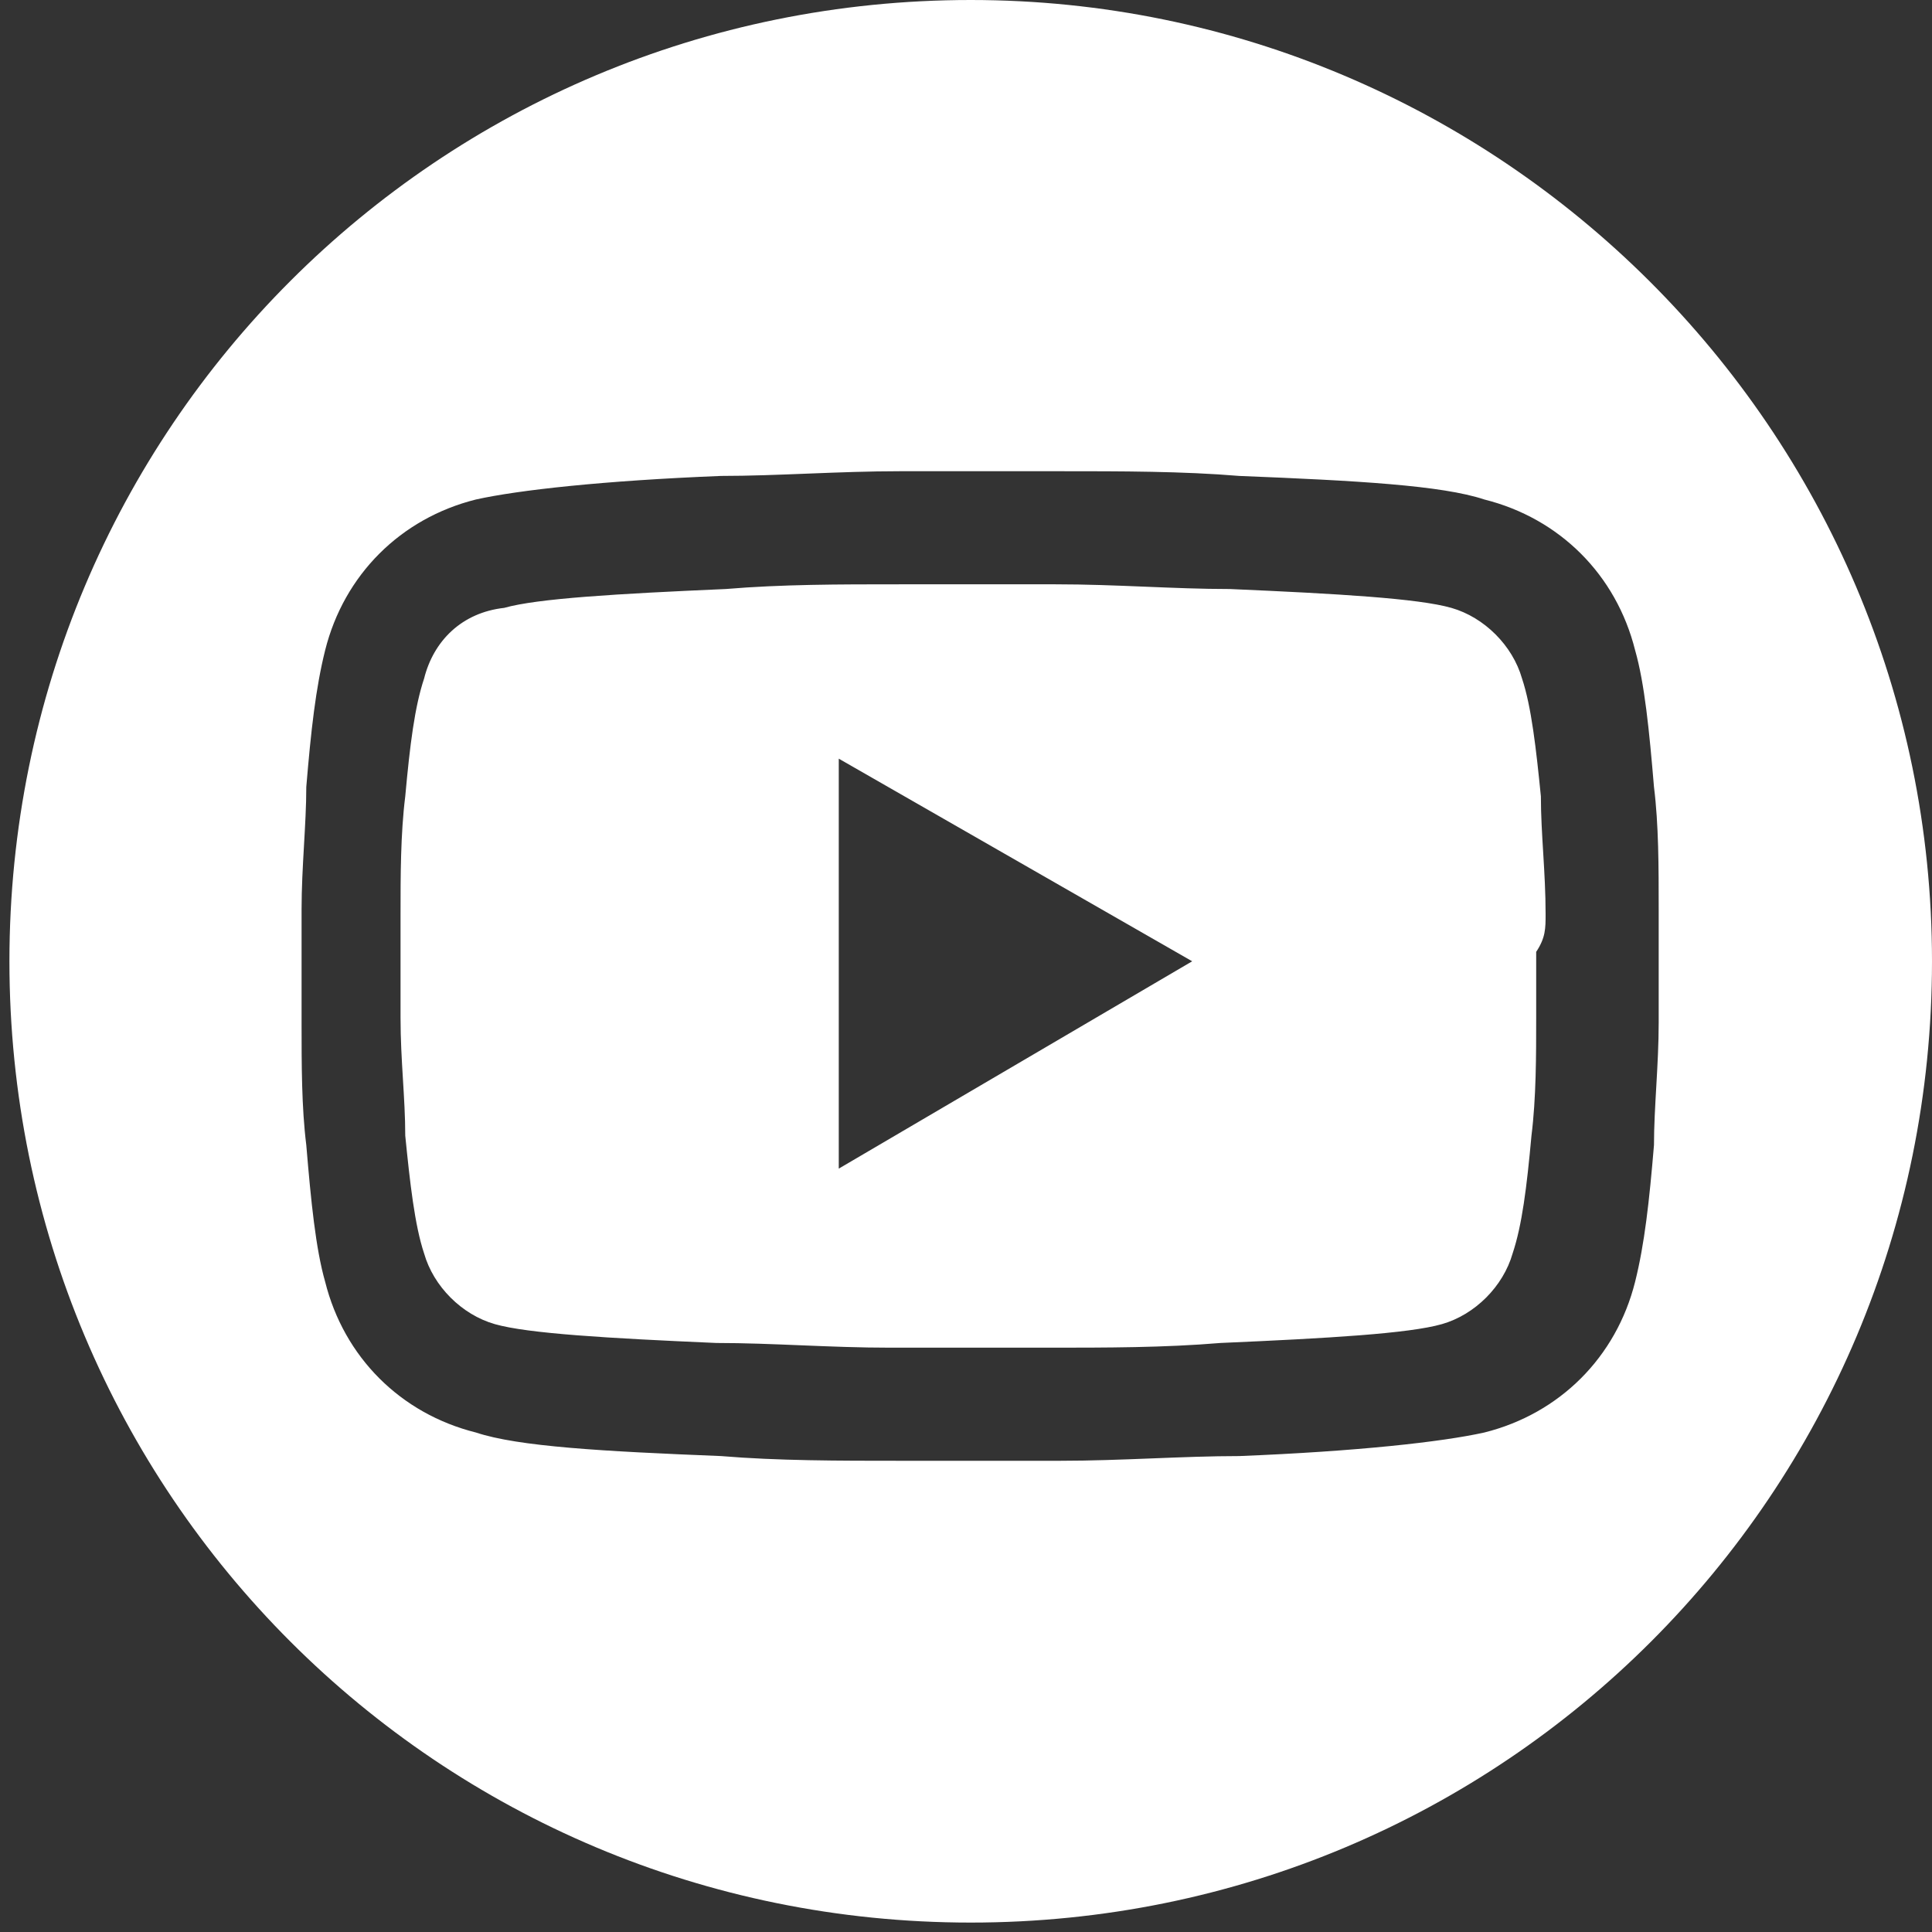
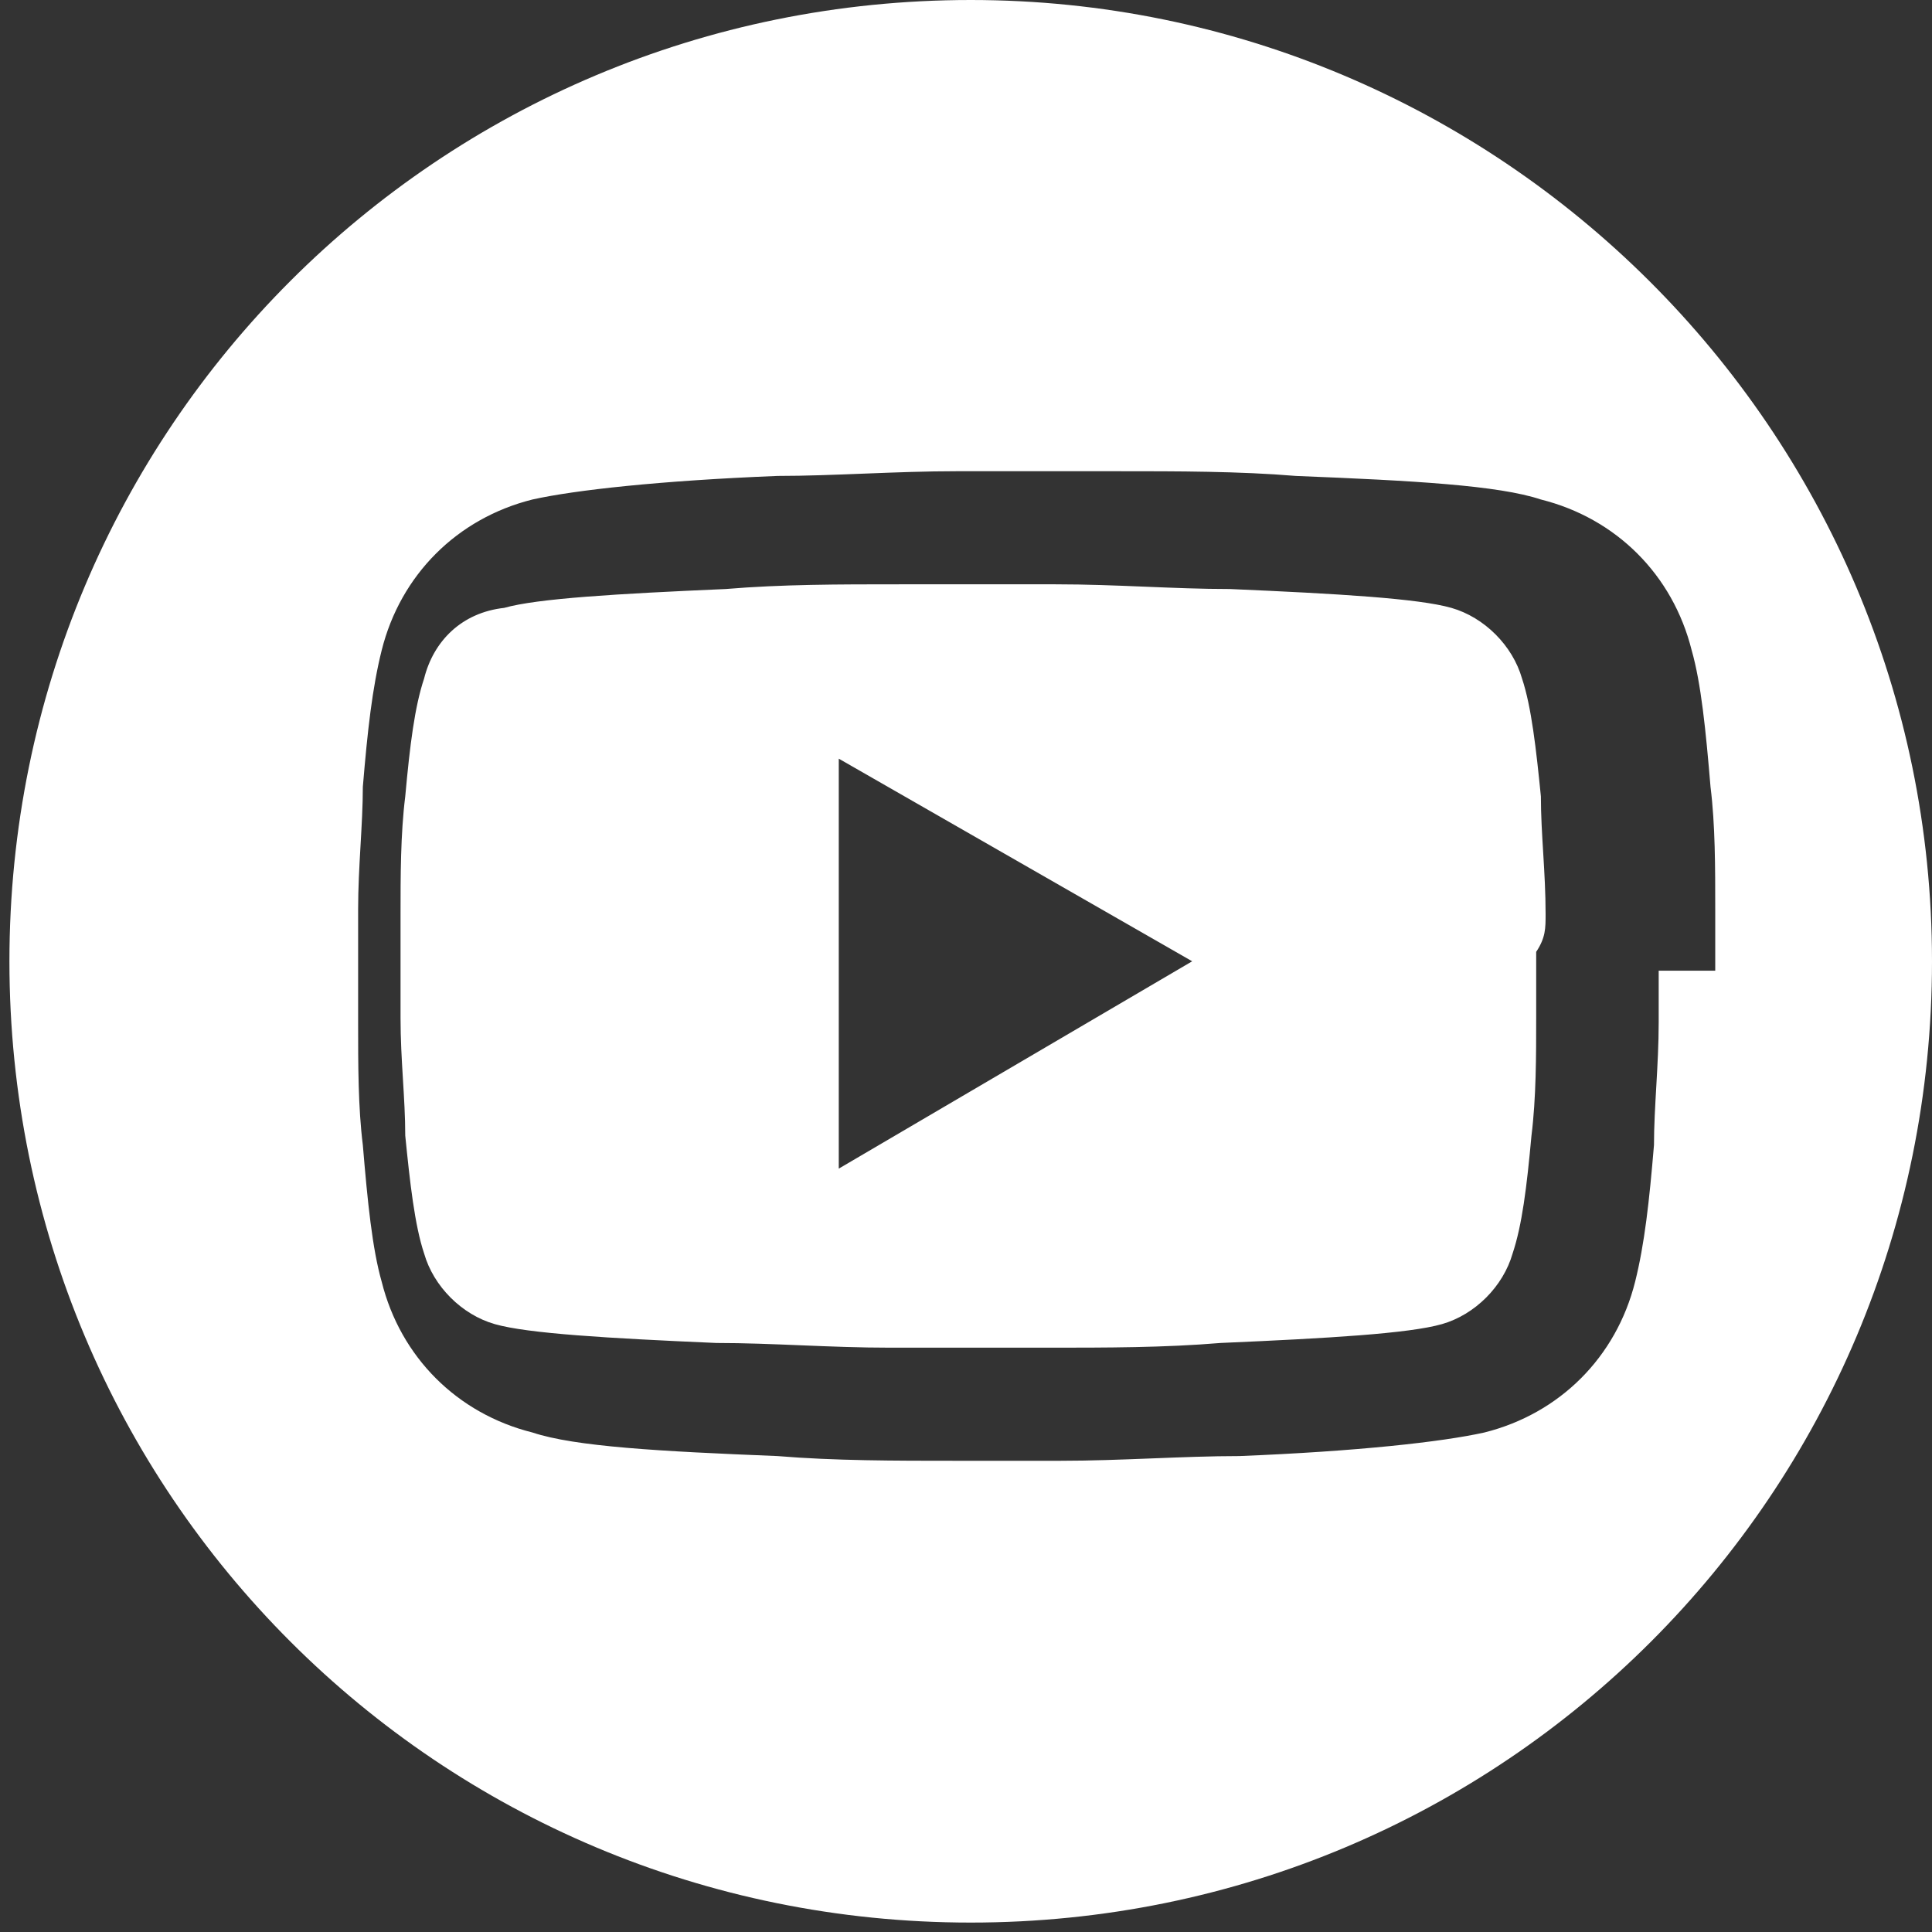
<svg xmlns="http://www.w3.org/2000/svg" version="1.1" id="形状_16_00000176765216085020082380000008509687884246227605_" x="0px" y="0px" viewBox="0 0 41 41" style="enable-background:new 0 0 41 41;" xml:space="preserve">
  <rect x="0" y="0" width="41" height="41" fill="#333333" stroke="none" />
  <style type="text/css">
	.st0{fill-rule:evenodd;clip-rule:evenodd;fill:#FFFFFF;}
</style>
  <g id="形状_16">
    <g>
-       <path class="st0" d="M32.8,19.4c0-0.9-0.1-1.7-0.1-2.5c-0.1-1-0.2-1.9-0.4-2.5c-0.2-0.7-0.8-1.3-1.5-1.5c-0.7-0.2-2.4-0.3-4.7-0.4    c-1.2,0-2.4-0.1-3.7-0.1c-0.4,0-0.9,0-1.2,0h-0.9c-0.4,0-0.8,0-1.2,0c-1.3,0-2.5,0-3.7,0.1c-2.3,0.1-4,0.2-4.7,0.4    C9.8,13,9.2,13.6,9,14.4c-0.2,0.6-0.3,1.4-0.4,2.5c-0.1,0.8-0.1,1.7-0.1,2.5c0,0.3,0,0.6,0,0.8c0,0.1,0,0.2,0,0.2v0.1v0.1    c0,0.1,0,0.1,0,0.2c0,0.2,0,0.5,0,0.8c0,0.9,0.1,1.7,0.1,2.5c0.1,1,0.2,1.9,0.4,2.5c0.2,0.7,0.8,1.3,1.5,1.5    c0.7,0.2,2.4,0.3,4.7,0.4c1.2,0,2.4,0.1,3.7,0.1c0.4,0,0.9,0,1.2,0h0.9c0.4,0,0.8,0,1.2,0c1.3,0,2.5,0,3.7-0.1    c2.3-0.1,4-0.2,4.7-0.4c0.7-0.2,1.3-0.8,1.5-1.5c0.2-0.6,0.3-1.4,0.4-2.5c0.1-0.8,0.1-1.7,0.1-2.5c0-0.3,0-0.6,0-0.8    c0-0.1,0-0.2,0-0.2v-0.2c0-0.1,0-0.1,0-0.2C32.8,19.9,32.8,19.7,32.8,19.4z M17.8,24.8v-8.7l7.5,4.3L17.8,24.8z M20.6,0    C9.3,0,0.2,9.1,0.2,20.4c0,11.3,9.1,20.4,20.4,20.4c11.3,0,20.4-9.1,20.4-20.4C41,9.1,31.8,0,20.6,0z M35.2,20.6    c0,0.1,0,0.2,0,0.2c0,0.3,0,0.6,0,0.9c0,0.9-0.1,1.8-0.1,2.6c-0.1,1.2-0.2,2.1-0.4,2.9c-0.4,1.6-1.6,2.8-3.2,3.2    c-0.9,0.2-2.7,0.4-5.2,0.5c-1.2,0-2.5,0.1-3.8,0.1c-0.4,0-0.9,0-1.2,0h-1c-0.4,0-0.8,0-1.2,0c-1.3,0-2.6,0-3.8-0.1    c-2.5-0.1-4.3-0.2-5.2-0.5c-1.6-0.4-2.8-1.6-3.2-3.2c-0.2-0.7-0.3-1.7-0.4-2.9c-0.1-0.8-0.1-1.7-0.1-2.6c0-0.3,0-0.6,0-0.9    c0-0.1,0-0.2,0-0.2v-0.2c0-0.1,0-0.2,0-0.2c0-0.3,0-0.6,0-0.9c0-0.9,0.1-1.8,0.1-2.6c0.1-1.2,0.2-2.1,0.4-2.9    c0.4-1.6,1.6-2.8,3.2-3.2c0.9-0.2,2.7-0.4,5.2-0.5c1.2,0,2.5-0.1,3.8-0.1c0.4,0,0.9,0,1.2,0h1c0.4,0,0.8,0,1.2,0    c1.3,0,2.6,0,3.8,0.1c2.5,0.1,4.3,0.2,5.2,0.5c1.6,0.4,2.8,1.6,3.2,3.2c0.2,0.7,0.3,1.7,0.4,2.9c0.1,0.8,0.1,1.7,0.1,2.6    c0,0.3,0,0.6,0,0.9c0,0.1,0,0.2,0,0.2V20.6L35.2,20.6z" />
+       <path class="st0" d="M32.8,19.4c0-0.9-0.1-1.7-0.1-2.5c-0.1-1-0.2-1.9-0.4-2.5c-0.2-0.7-0.8-1.3-1.5-1.5c-0.7-0.2-2.4-0.3-4.7-0.4    c-1.2,0-2.4-0.1-3.7-0.1c-0.4,0-0.9,0-1.2,0h-0.9c-0.4,0-0.8,0-1.2,0c-1.3,0-2.5,0-3.7,0.1c-2.3,0.1-4,0.2-4.7,0.4    C9.8,13,9.2,13.6,9,14.4c-0.2,0.6-0.3,1.4-0.4,2.5c-0.1,0.8-0.1,1.7-0.1,2.5c0,0.3,0,0.6,0,0.8c0,0.1,0,0.2,0,0.2v0.1v0.1    c0,0.1,0,0.1,0,0.2c0,0.2,0,0.5,0,0.8c0,0.9,0.1,1.7,0.1,2.5c0.1,1,0.2,1.9,0.4,2.5c0.2,0.7,0.8,1.3,1.5,1.5    c0.7,0.2,2.4,0.3,4.7,0.4c1.2,0,2.4,0.1,3.7,0.1c0.4,0,0.9,0,1.2,0h0.9c0.4,0,0.8,0,1.2,0c1.3,0,2.5,0,3.7-0.1    c2.3-0.1,4-0.2,4.7-0.4c0.7-0.2,1.3-0.8,1.5-1.5c0.2-0.6,0.3-1.4,0.4-2.5c0.1-0.8,0.1-1.7,0.1-2.5c0-0.3,0-0.6,0-0.8    c0-0.1,0-0.2,0-0.2v-0.2c0-0.1,0-0.1,0-0.2C32.8,19.9,32.8,19.7,32.8,19.4z M17.8,24.8v-8.7l7.5,4.3L17.8,24.8z M20.6,0    C9.3,0,0.2,9.1,0.2,20.4c0,11.3,9.1,20.4,20.4,20.4c11.3,0,20.4-9.1,20.4-20.4C41,9.1,31.8,0,20.6,0z M35.2,20.6    c0,0.1,0,0.2,0,0.2c0,0.3,0,0.6,0,0.9c0,0.9-0.1,1.8-0.1,2.6c-0.1,1.2-0.2,2.1-0.4,2.9c-0.4,1.6-1.6,2.8-3.2,3.2    c-0.9,0.2-2.7,0.4-5.2,0.5c-1.2,0-2.5,0.1-3.8,0.1h-1c-0.4,0-0.8,0-1.2,0c-1.3,0-2.6,0-3.8-0.1    c-2.5-0.1-4.3-0.2-5.2-0.5c-1.6-0.4-2.8-1.6-3.2-3.2c-0.2-0.7-0.3-1.7-0.4-2.9c-0.1-0.8-0.1-1.7-0.1-2.6c0-0.3,0-0.6,0-0.9    c0-0.1,0-0.2,0-0.2v-0.2c0-0.1,0-0.2,0-0.2c0-0.3,0-0.6,0-0.9c0-0.9,0.1-1.8,0.1-2.6c0.1-1.2,0.2-2.1,0.4-2.9    c0.4-1.6,1.6-2.8,3.2-3.2c0.9-0.2,2.7-0.4,5.2-0.5c1.2,0,2.5-0.1,3.8-0.1c0.4,0,0.9,0,1.2,0h1c0.4,0,0.8,0,1.2,0    c1.3,0,2.6,0,3.8,0.1c2.5,0.1,4.3,0.2,5.2,0.5c1.6,0.4,2.8,1.6,3.2,3.2c0.2,0.7,0.3,1.7,0.4,2.9c0.1,0.8,0.1,1.7,0.1,2.6    c0,0.3,0,0.6,0,0.9c0,0.1,0,0.2,0,0.2V20.6L35.2,20.6z" />
    </g>
  </g>
</svg>